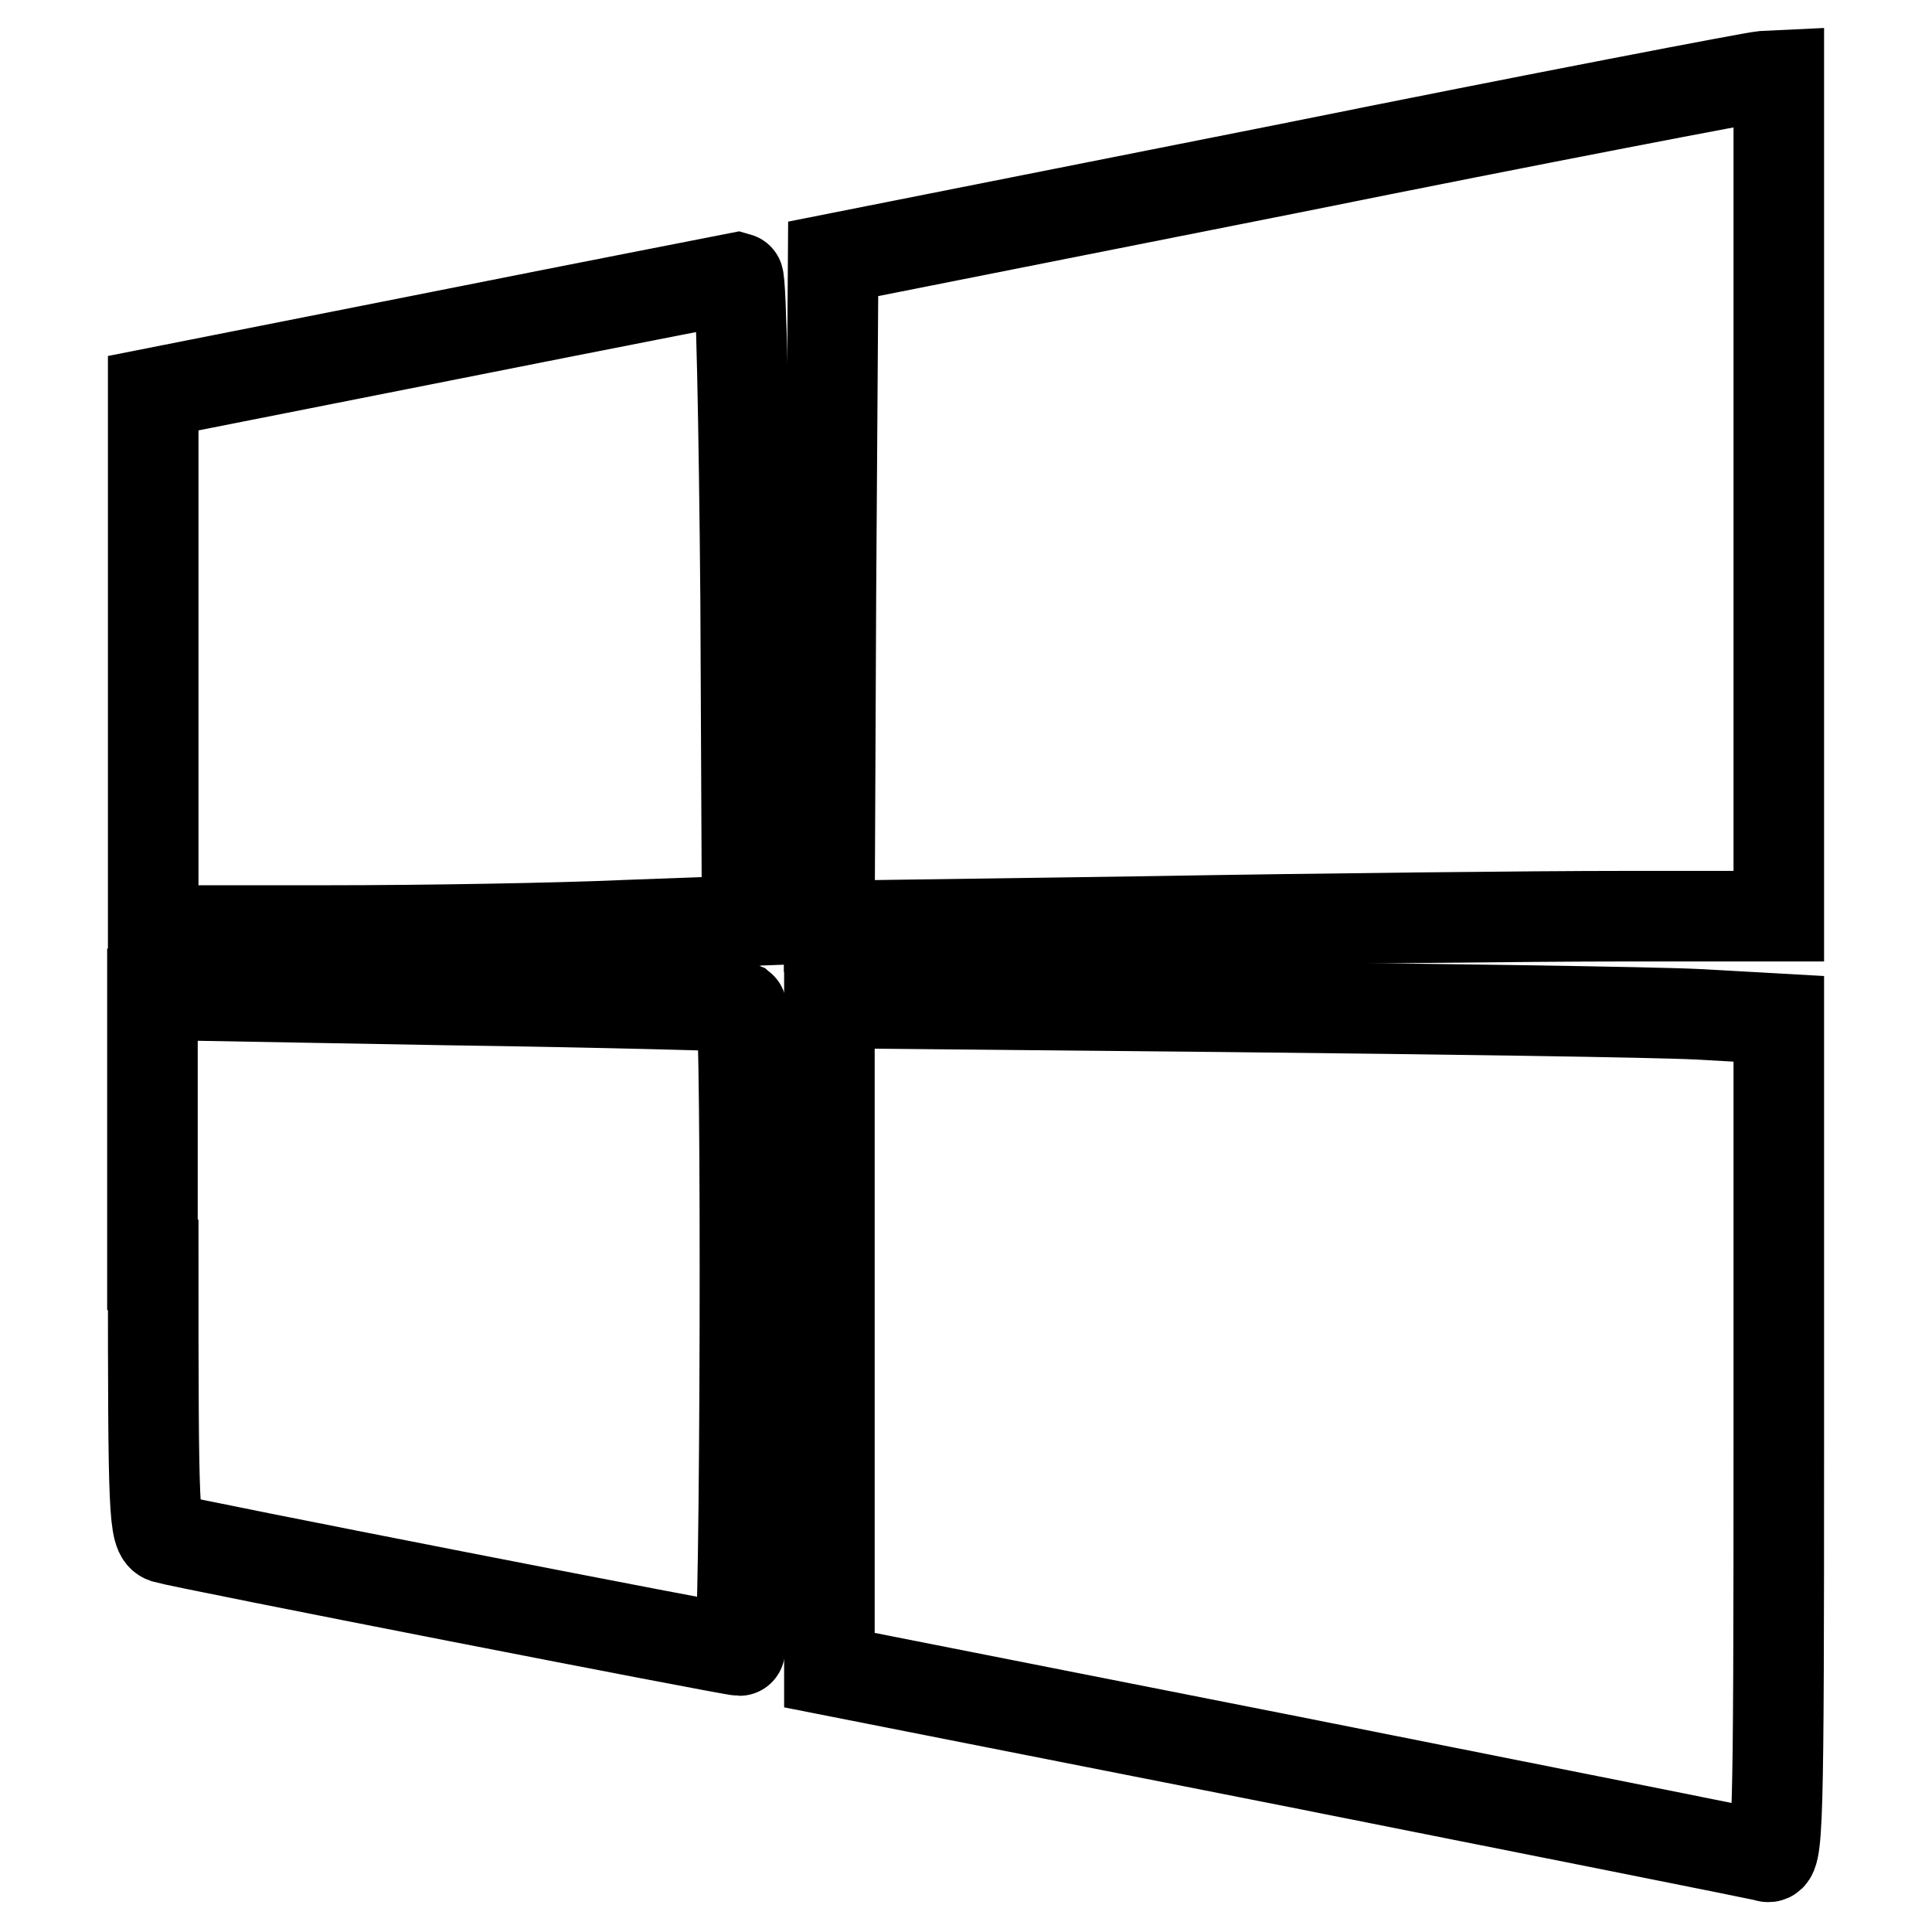
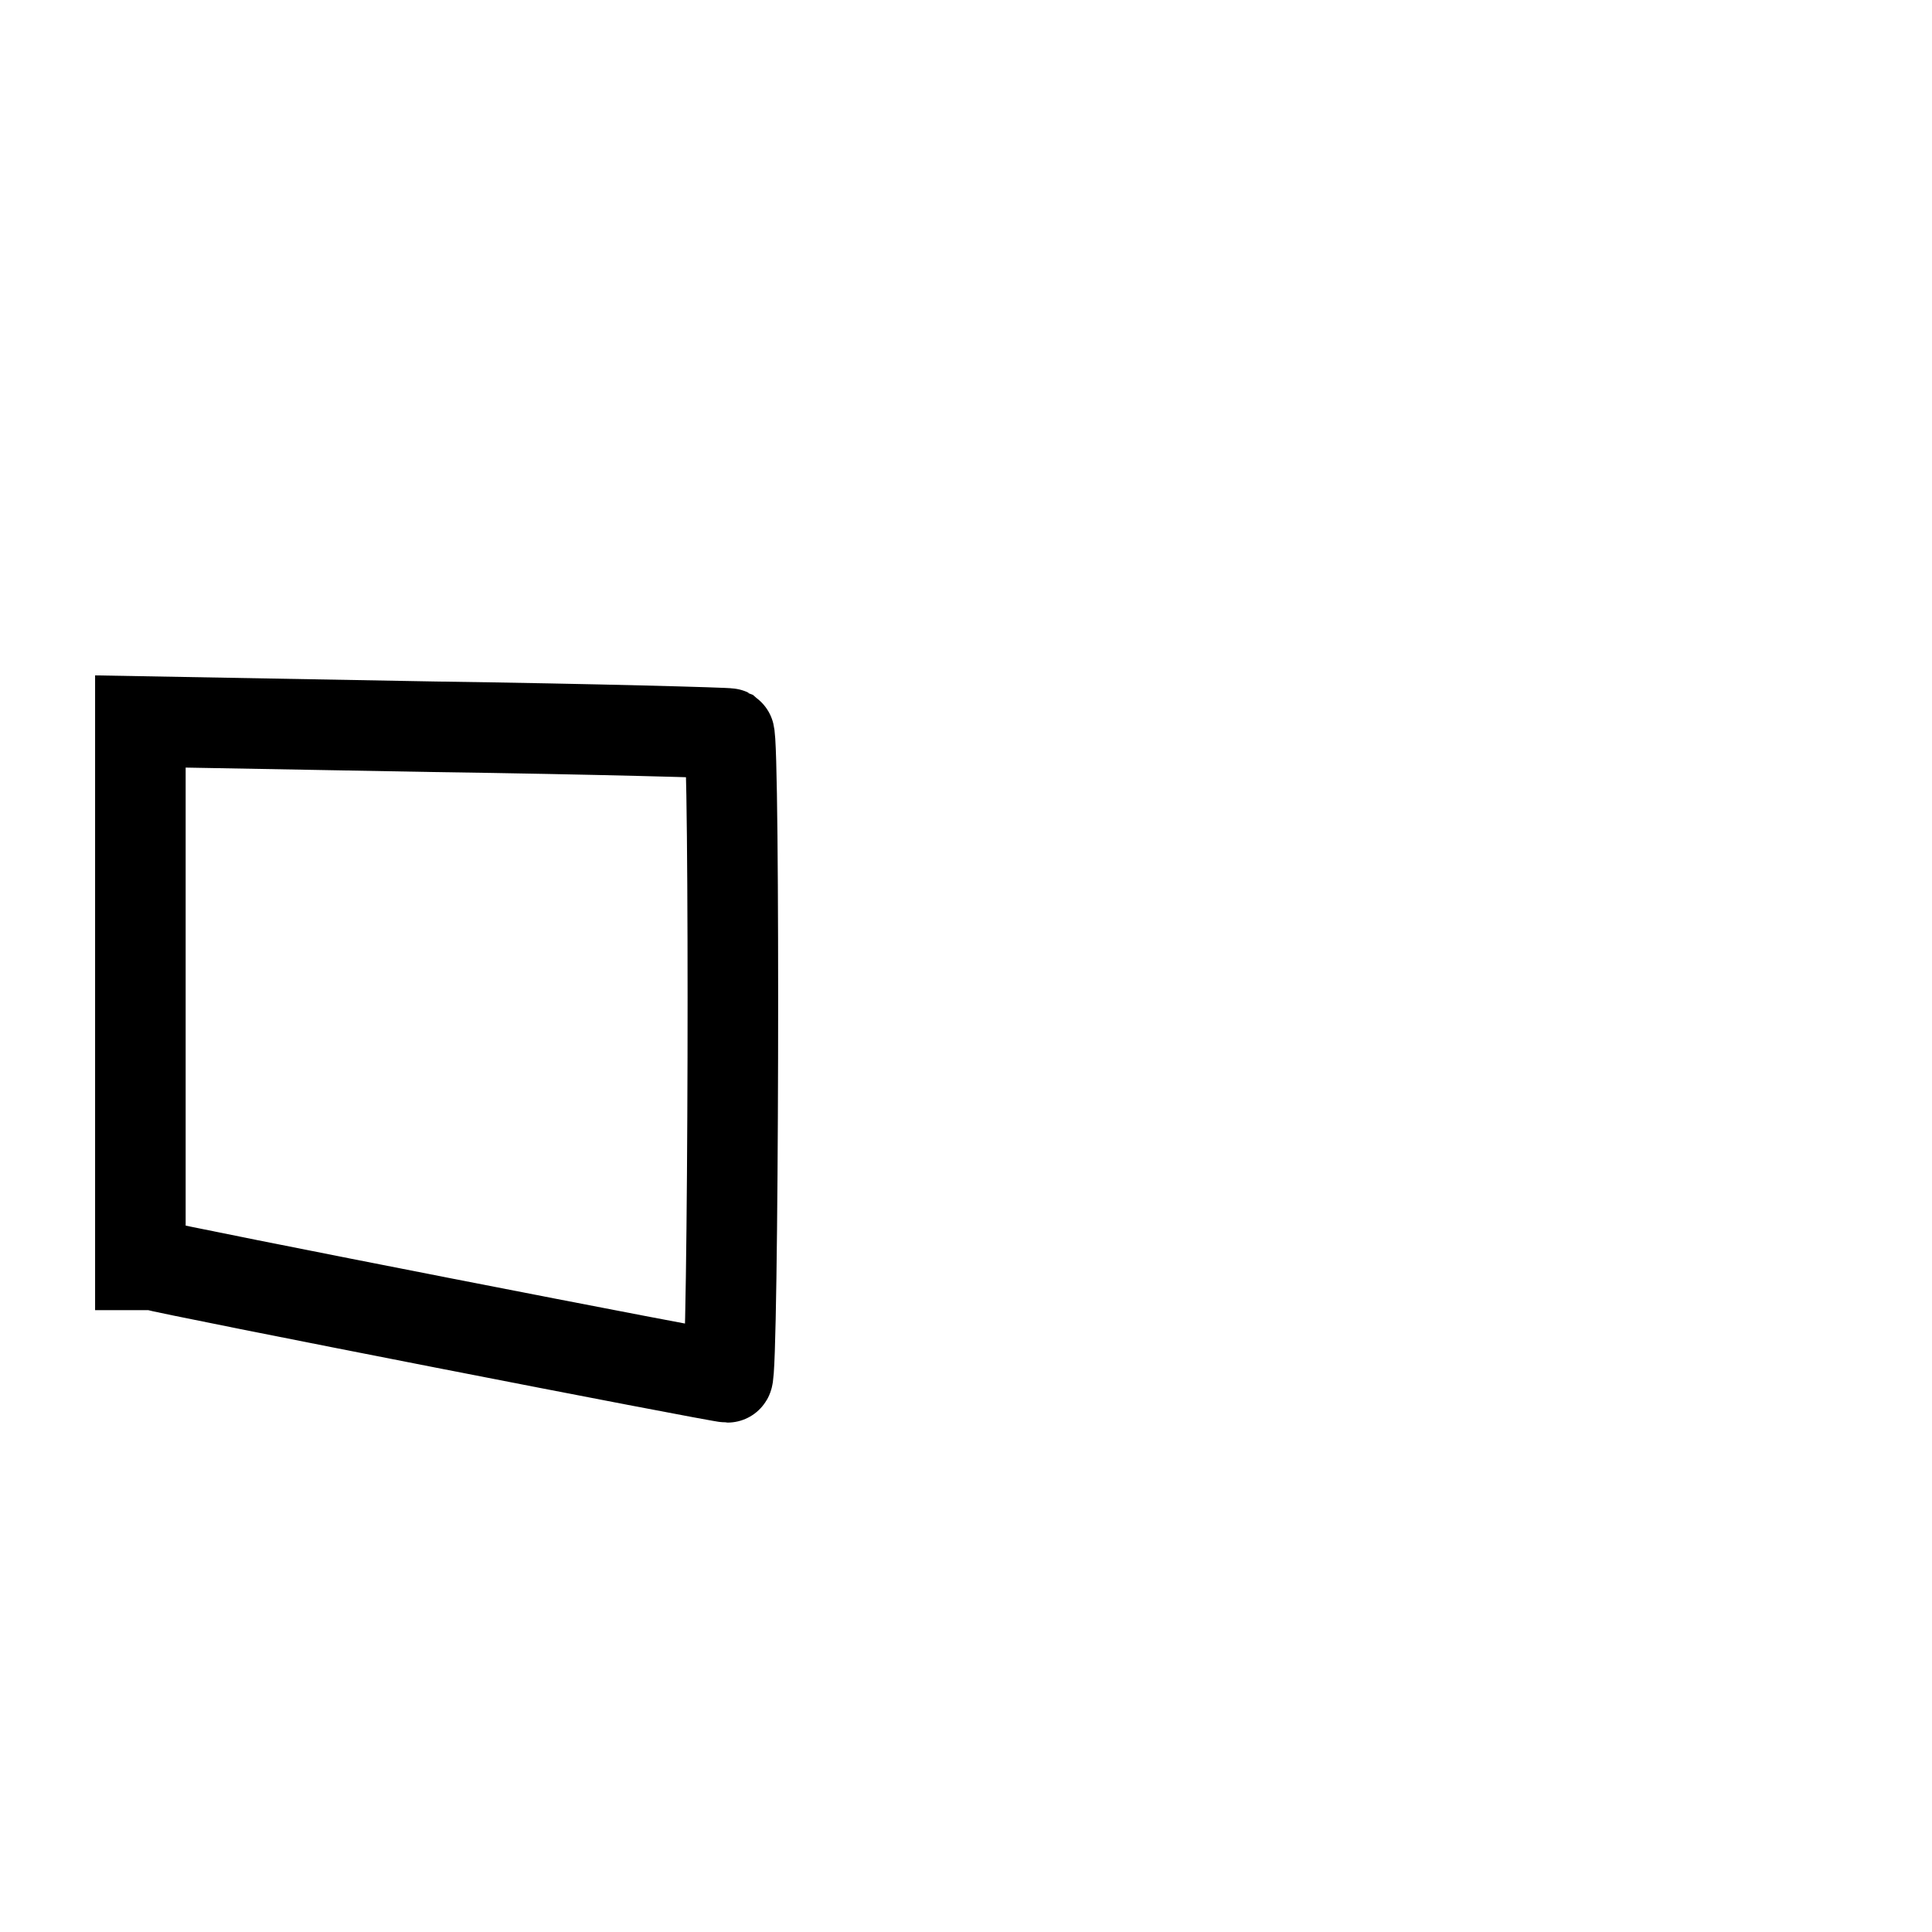
<svg xmlns="http://www.w3.org/2000/svg" version="1.1" x="0px" y="0px" viewBox="0 0 256 256" enable-background="new 0 0 256 256" xml:space="preserve">
  <g>
    <g>
-       <path stroke-width="12" fill-opacity="0" stroke="#000000" d="M170.9,22.3l-60.5,12l-0.3,44.2l-0.2,44.2l42.1-0.6c23.3-0.4,51.6-0.7,63-0.7h20.7V65.8V10l-2.1,0.1  C232.4,10.2,204.1,15.6,170.9,22.3z" />
-       <path stroke-width="12" fill-opacity="0" stroke="#000000" d="M58.7,44.5l-38.4,7.6v35.6v35.6h23.2c12.7,0,30.4-0.3,39.3-0.7l16.2-0.6l-0.2-42.5  c-0.2-23.3-0.6-42.6-1-42.7C97.3,36.9,79.8,40.3,58.7,44.5z" />
-       <path stroke-width="12" fill-opacity="0" stroke="#000000" d="M20.3,167.6c0,33.2,0.1,35.7,1.6,36.2c2.3,0.7,75,14.9,76.1,14.9c0.8,0,1-84.7,0.2-85.3  c-0.2-0.1-17.7-0.6-39.1-0.9l-38.9-0.7V167.6z" />
-       <path stroke-width="12" fill-opacity="0" stroke="#000000" d="M109.9,177.2v44.1l61.3,12.1c33.6,6.7,61.9,12.3,62.9,12.6c1.5,0.5,1.6-2.6,1.6-55.2V135l-10.7-0.6  c-5.9-0.3-34.2-0.7-62.9-1l-52.2-0.5V177.2z" />
+       <path stroke-width="12" fill-opacity="0" stroke="#000000" d="M20.3,167.6c2.3,0.7,75,14.9,76.1,14.9c0.8,0,1-84.7,0.2-85.3  c-0.2-0.1-17.7-0.6-39.1-0.9l-38.9-0.7V167.6z" />
    </g>
  </g>
</svg>